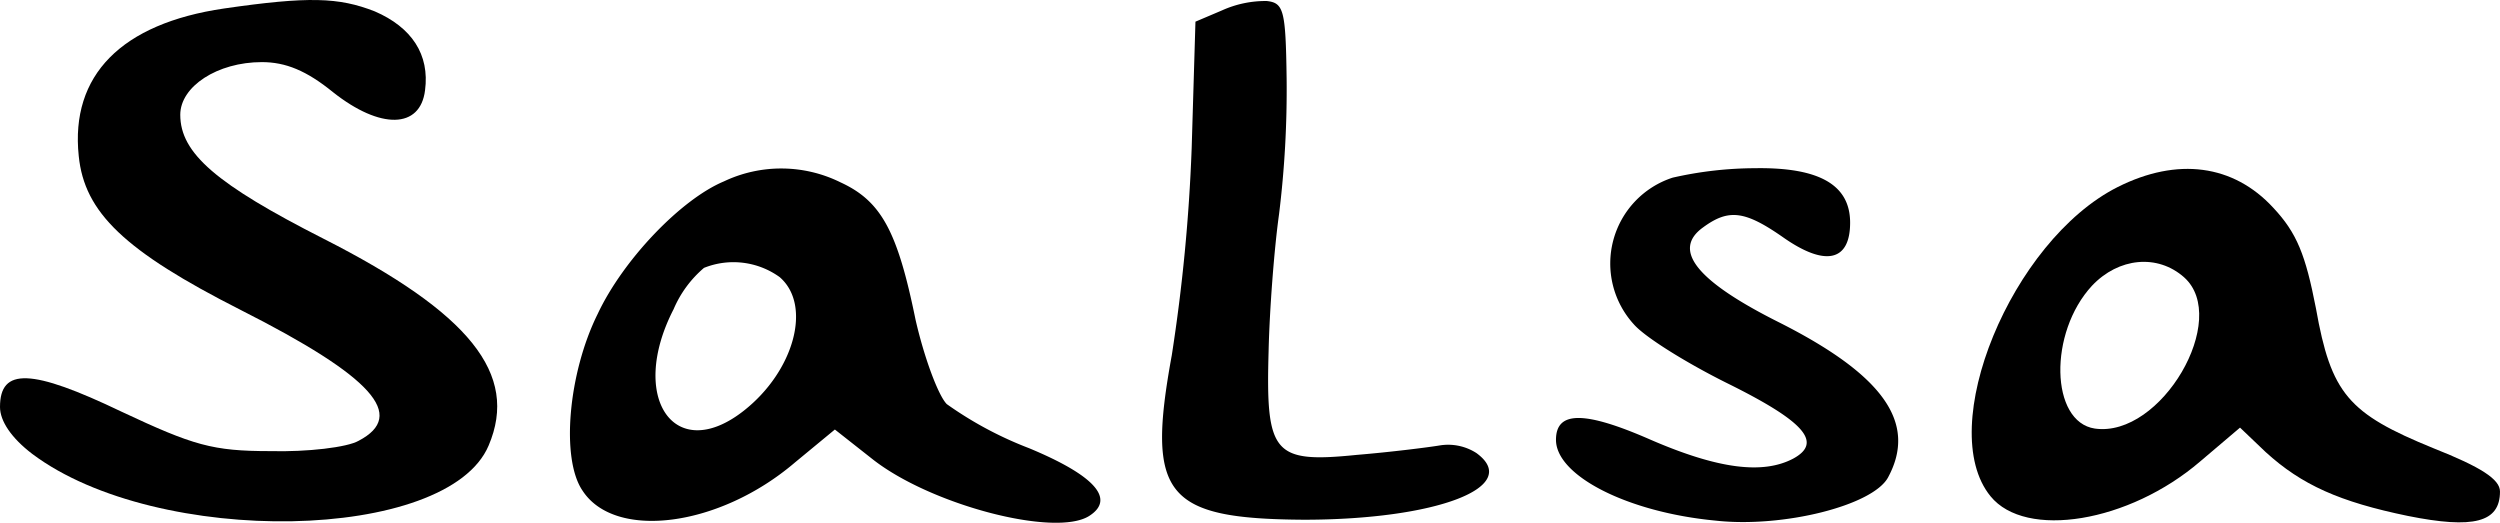
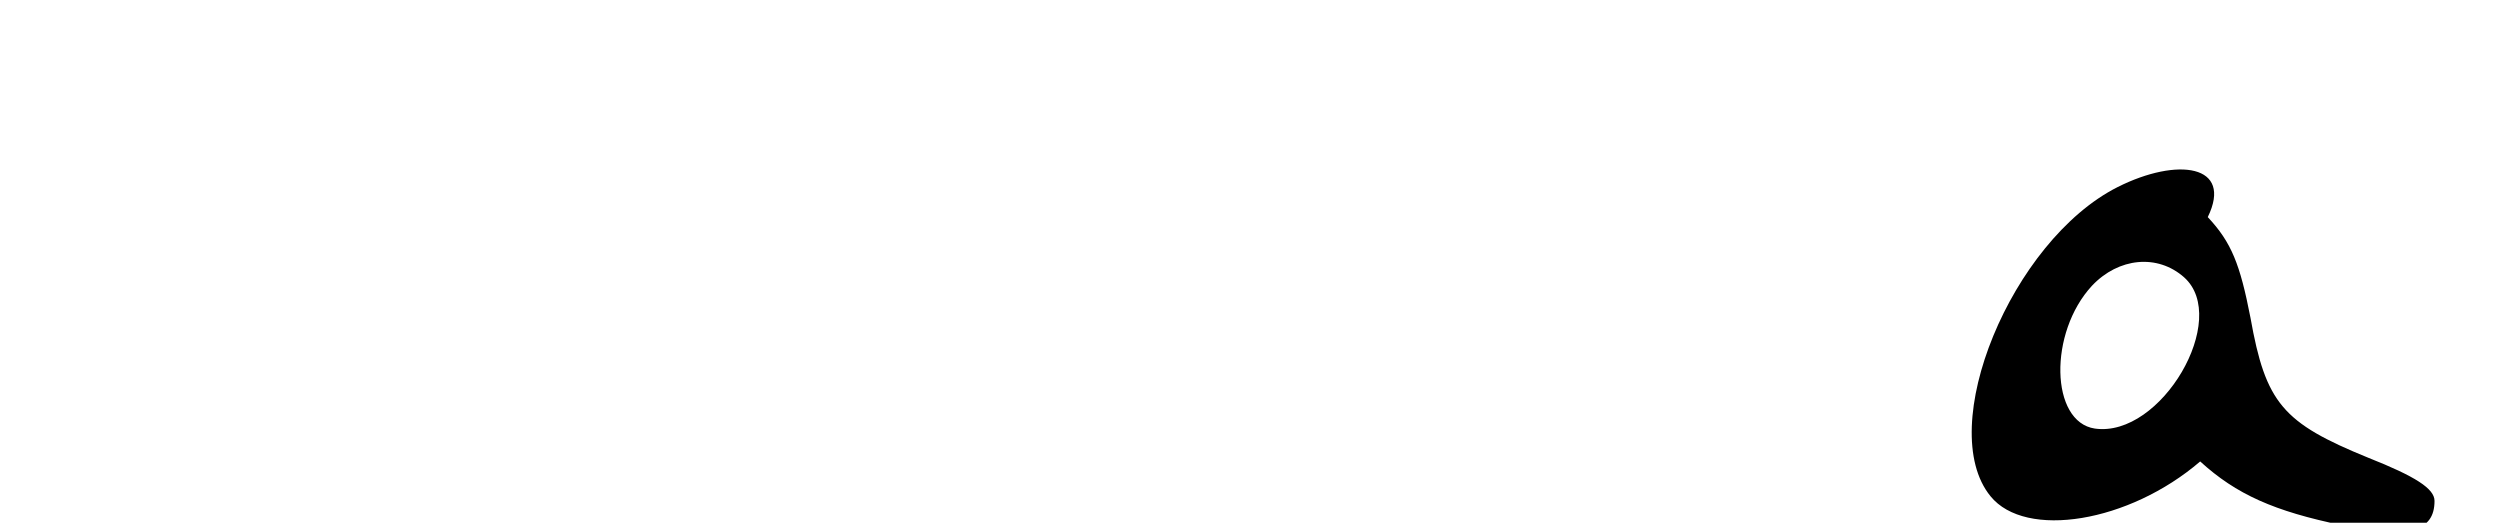
<svg xmlns="http://www.w3.org/2000/svg" id="salsa" width="201.215" height="42.075" viewBox="0 0 201.215 42.075">
-   <path id="Path_3237" data-name="Path 3237" d="M18.894-67.45C10.647-66.24,6.524-62.08,7.211-55.575c.458,4.538,3.665,7.639,13.058,12.4C30.883-37.8,33.632-34.7,29.738-32.658c-.916.529-4.124.908-7.1.832-4.658,0-6.185-.454-11.989-3.177C3.393-38.482.873-38.557.873-35.381c0,1.135.916,2.5,2.6,3.782,10.08,7.564,33.447,7.11,36.73-.681,2.444-5.748-1.527-10.665-13.287-16.64C18.284-53.306,15.382-55.8,15.382-58.9c0-2.269,2.978-4.236,6.567-4.236,1.909,0,3.589.681,5.727,2.42,3.818,3.025,7.025,2.95,7.407-.151.382-2.874-1.069-5.068-4.047-6.353C28.134-68.358,25.691-68.434,18.894-67.45Z" transform="translate(-0.873 68.135)" />
-   <path id="Path_3238" data-name="Path 3238" d="M112.612-67.289l-2.138.908-.305,10.211a141.865,141.865,0,0,1-1.6,16.64c-2.062,11.27-.535,13.161,10.614,13.236,10.691,0,17.64-2.647,13.9-5.37a4.21,4.21,0,0,0-2.978-.605c-.916.151-3.894.529-6.644.756-6.72.681-7.331-.076-7.1-8.32.076-3.4.458-8.32.84-11.043a81.856,81.856,0,0,0,.611-10.967c-.076-5.446-.229-6.051-1.6-6.2A8.513,8.513,0,0,0,112.612-67.289Z" transform="translate(-14.257 68.125)" />
-   <path id="Path_3239" data-name="Path 3239" d="M65.7-51.593c-3.436,1.437-8.094,6.278-10.156,10.665-2.367,4.765-2.978,11.648-1.222,14.22,2.6,4.009,11,2.95,17.105-2.269l3.207-2.647,2.978,2.345c4.658,3.706,14.738,6.353,17.487,4.614,2.138-1.361.458-3.252-4.811-5.446a29.86,29.86,0,0,1-6.644-3.555c-.687-.681-1.833-3.782-2.52-6.807-1.451-7.11-2.749-9.53-6.033-11.043A10.766,10.766,0,0,0,65.7-51.593Zm4.505,7.715c2.6,2.269,1.145,7.564-2.9,10.74-5.574,4.387-9.316-1.059-5.651-8.169A8.974,8.974,0,0,1,64.1-44.634,6.364,6.364,0,0,1,70.208-43.878Z" transform="translate(-7.438 66.194)" />
-   <path id="Path_3240" data-name="Path 3240" d="M153.421-51.9a7.264,7.264,0,0,0-3.131,11.8c.916,1.059,4.353,3.177,7.56,4.765,6.262,3.1,7.636,4.765,5.269,6.051-2.444,1.286-6.033.832-11.454-1.513-5.345-2.345-7.636-2.345-7.636,0,0,2.874,5.727,5.824,12.829,6.5,5.422.605,12.676-1.21,13.9-3.479,2.367-4.387-.382-8.244-8.782-12.48-6.644-3.328-8.629-5.824-6.109-7.639,2.062-1.513,3.36-1.361,6.491.832,3.36,2.345,5.345,1.891,5.345-1.21,0-3.025-2.444-4.463-7.636-4.387A30.287,30.287,0,0,0,153.421-51.9Z" transform="translate(-18.794 66.198)" />
-   <path id="Path_3241" data-name="Path 3241" d="M194.023-51.134c-8.553,4.311-14.738,19.363-10.233,24.884,2.825,3.479,11.149,2.118,16.876-2.8l3.207-2.723,2.062,1.967c2.9,2.647,5.956,4.009,11.454,5.143,5.269,1.059,7.407.529,7.407-1.967,0-.983-1.527-1.967-5.345-3.479-6.873-2.8-8.247-4.387-9.469-11.27-.84-4.311-1.527-6.051-3.436-8.093C203.34-52.949,198.834-53.555,194.023-51.134Zm5.345,7.261c3.742,3.328-1.833,12.934-7.178,12.177-3.589-.529-3.742-7.715-.229-11.5C194.1-45.461,197.231-45.764,199.369-43.873Z" transform="translate(-23.582 66.19)" />
+   <path id="Path_3241" data-name="Path 3241" d="M194.023-51.134c-8.553,4.311-14.738,19.363-10.233,24.884,2.825,3.479,11.149,2.118,16.876-2.8c2.9,2.647,5.956,4.009,11.454,5.143,5.269,1.059,7.407.529,7.407-1.967,0-.983-1.527-1.967-5.345-3.479-6.873-2.8-8.247-4.387-9.469-11.27-.84-4.311-1.527-6.051-3.436-8.093C203.34-52.949,198.834-53.555,194.023-51.134Zm5.345,7.261c3.742,3.328-1.833,12.934-7.178,12.177-3.589-.529-3.742-7.715-.229-11.5C194.1-45.461,197.231-45.764,199.369-43.873Z" transform="translate(-23.582 66.19)" />
</svg>